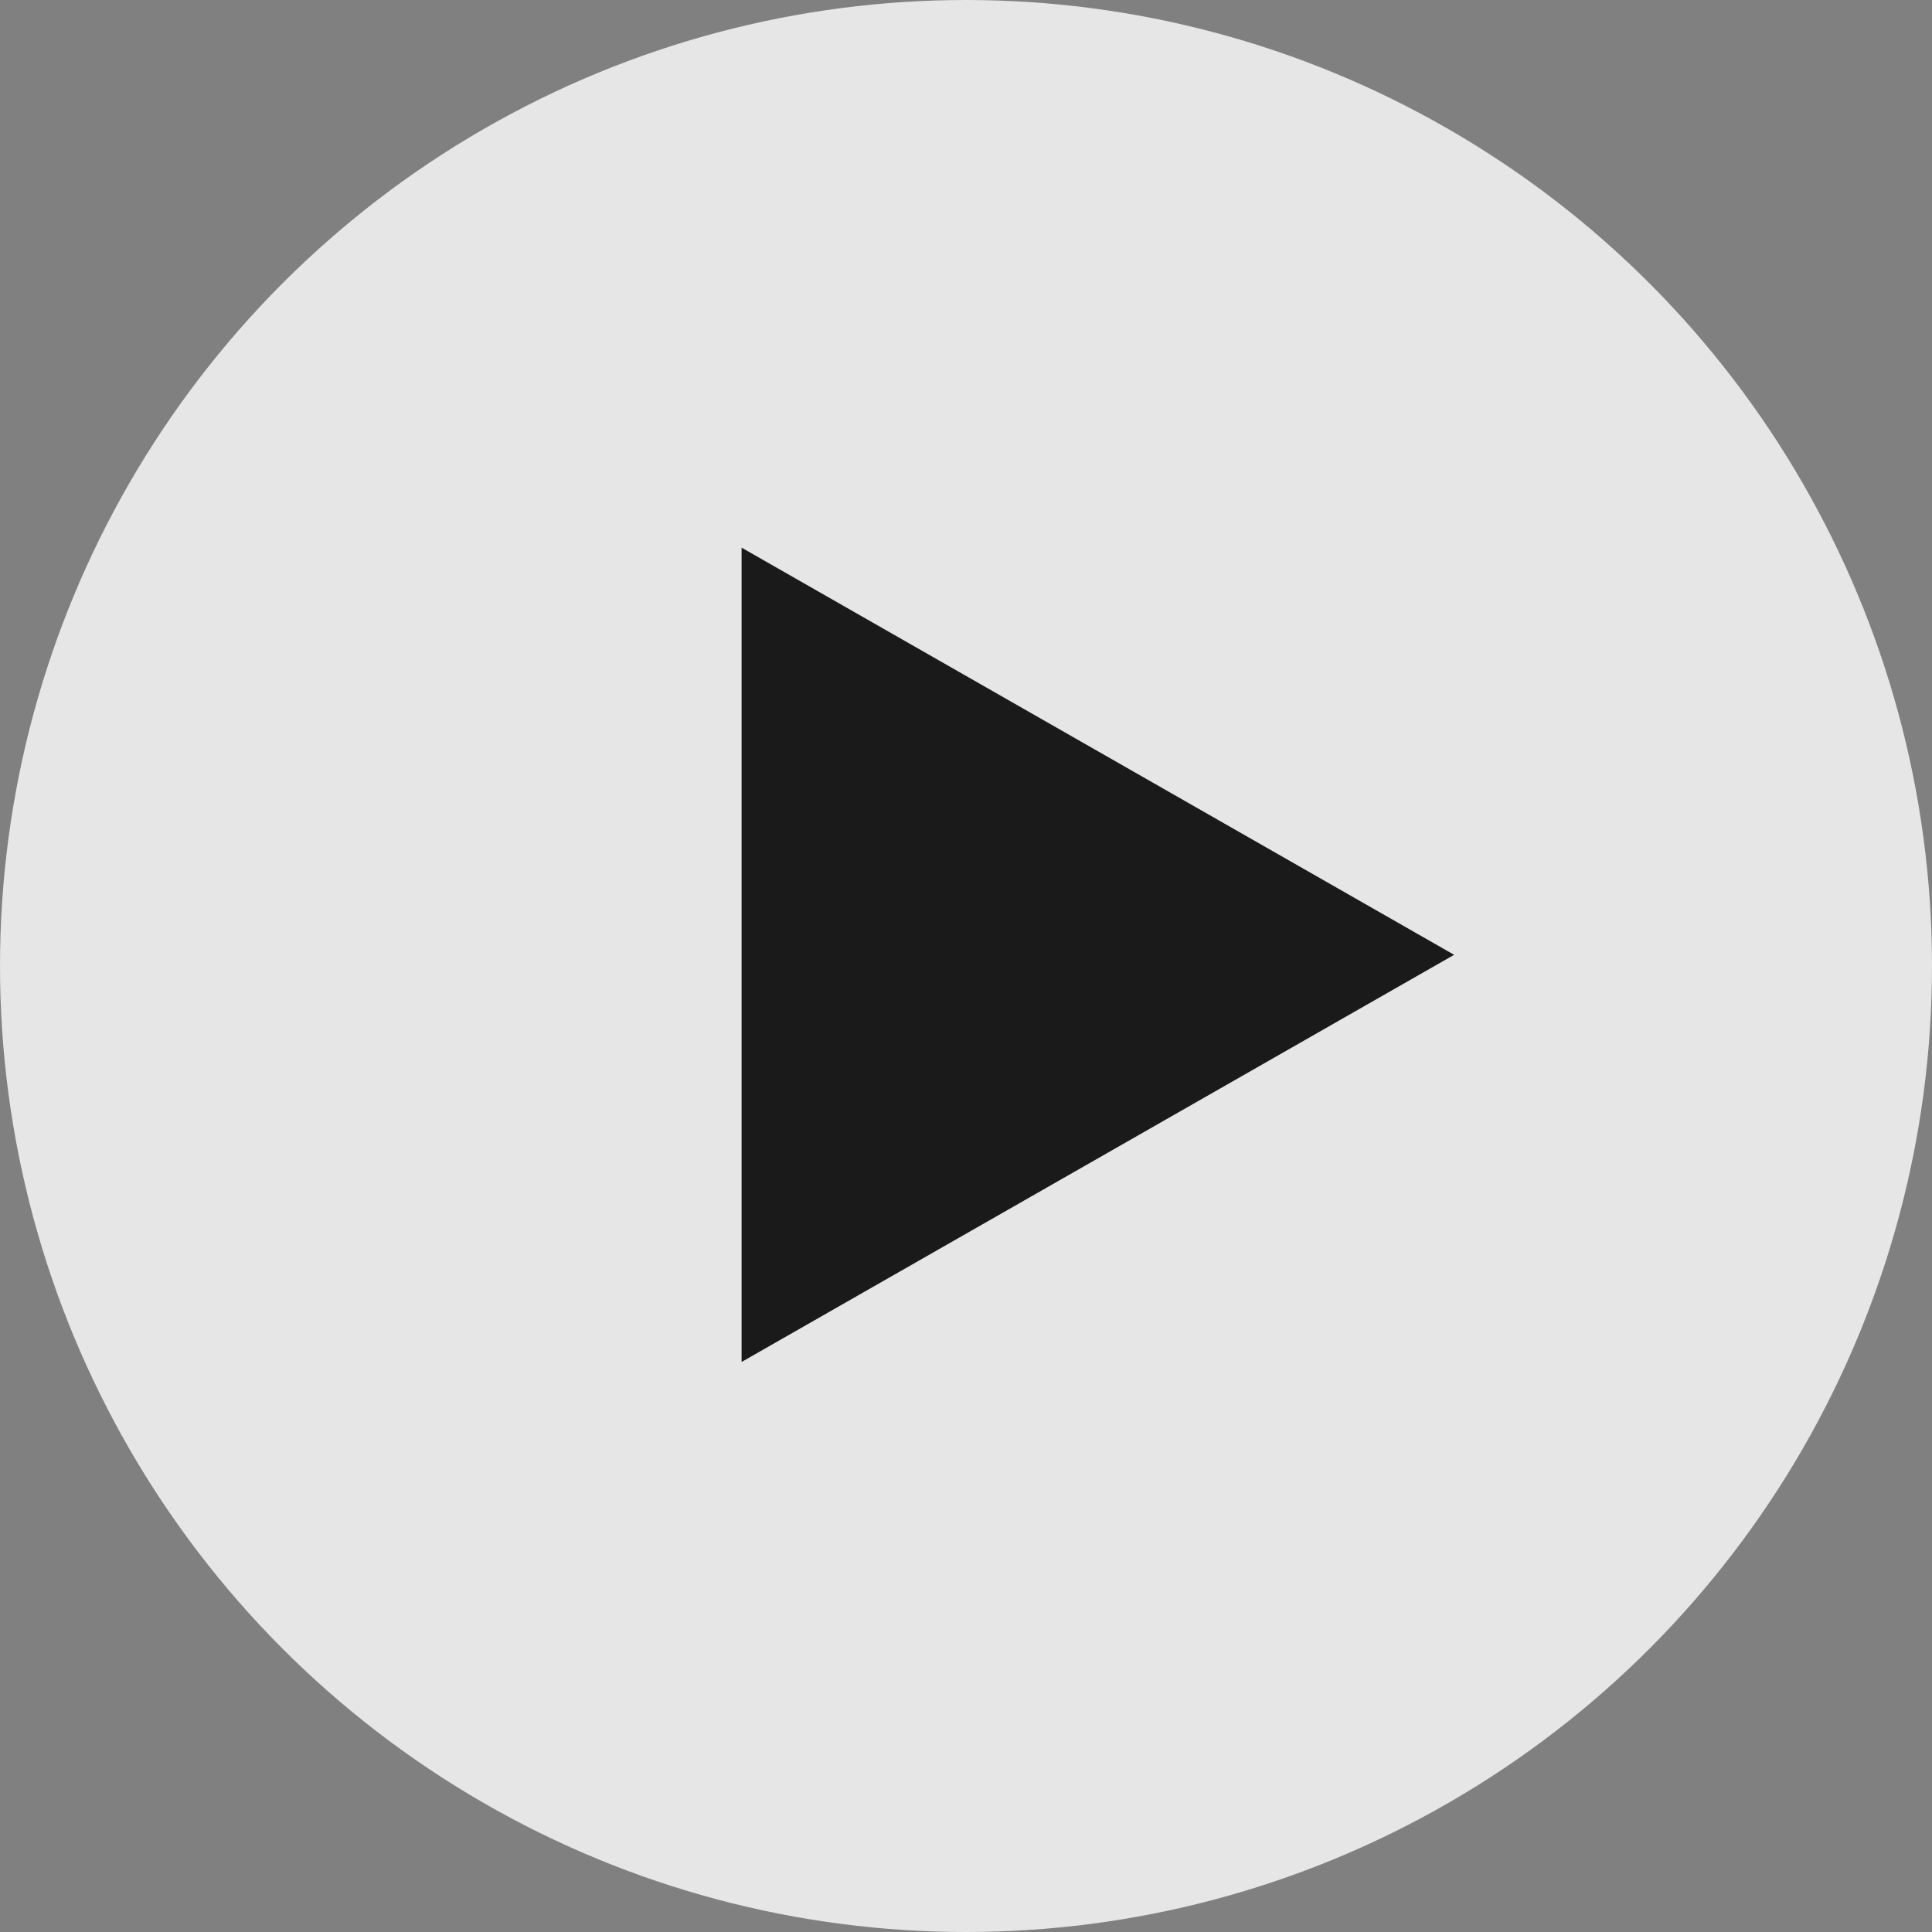
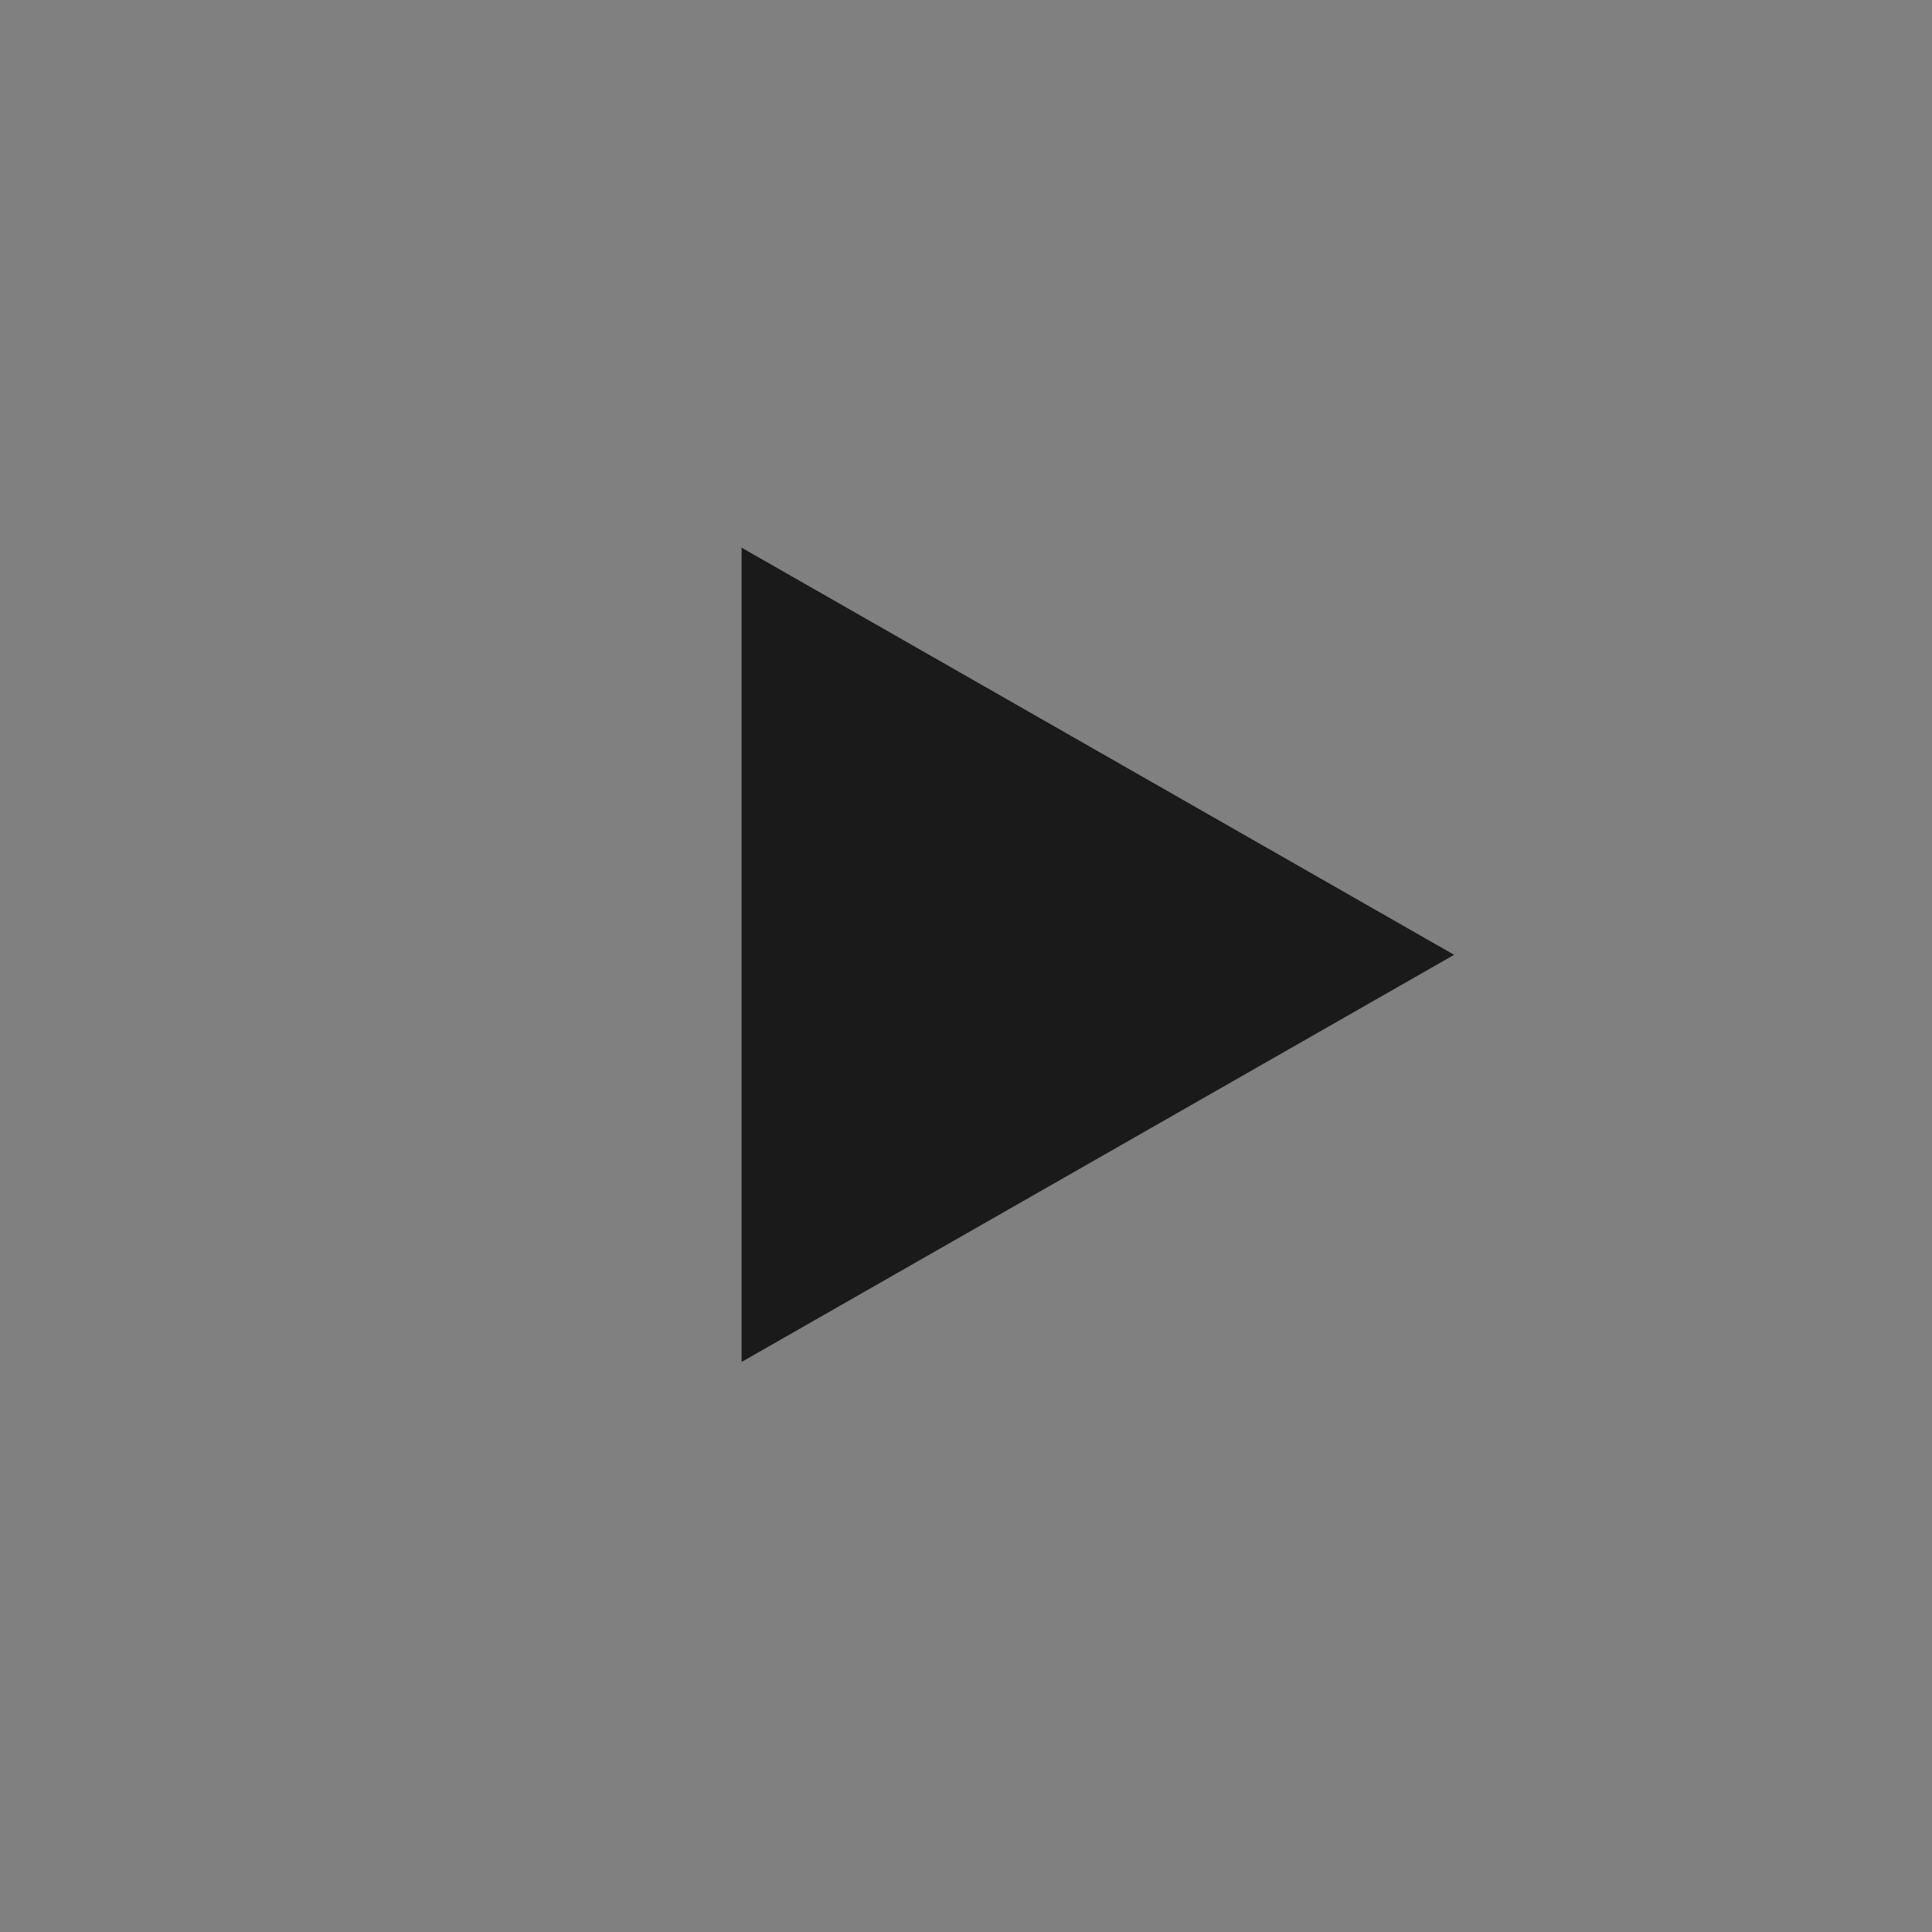
<svg xmlns="http://www.w3.org/2000/svg" id="Component_28_1" data-name="Component 28 – 1" width="119" height="119" viewBox="0 0 119 119">
  <rect x="0" y="0" width="119" height="119" fill="#808080" stroke="none" />
-   <circle id="Ellipse_13" data-name="Ellipse 13" cx="59.5" cy="59.5" r="59.5" fill="#fff" opacity="0.8" />
-   <path id="Polygon_1" data-name="Polygon 1" d="M25.079,0,50.157,43.888H0Z" transform="translate(89.566 33.732) rotate(90)" fill="#1a1a1a" />
+   <path id="Polygon_1" data-name="Polygon 1" d="M25.079,0,50.157,43.888H0" transform="translate(89.566 33.732) rotate(90)" fill="#1a1a1a" />
</svg>